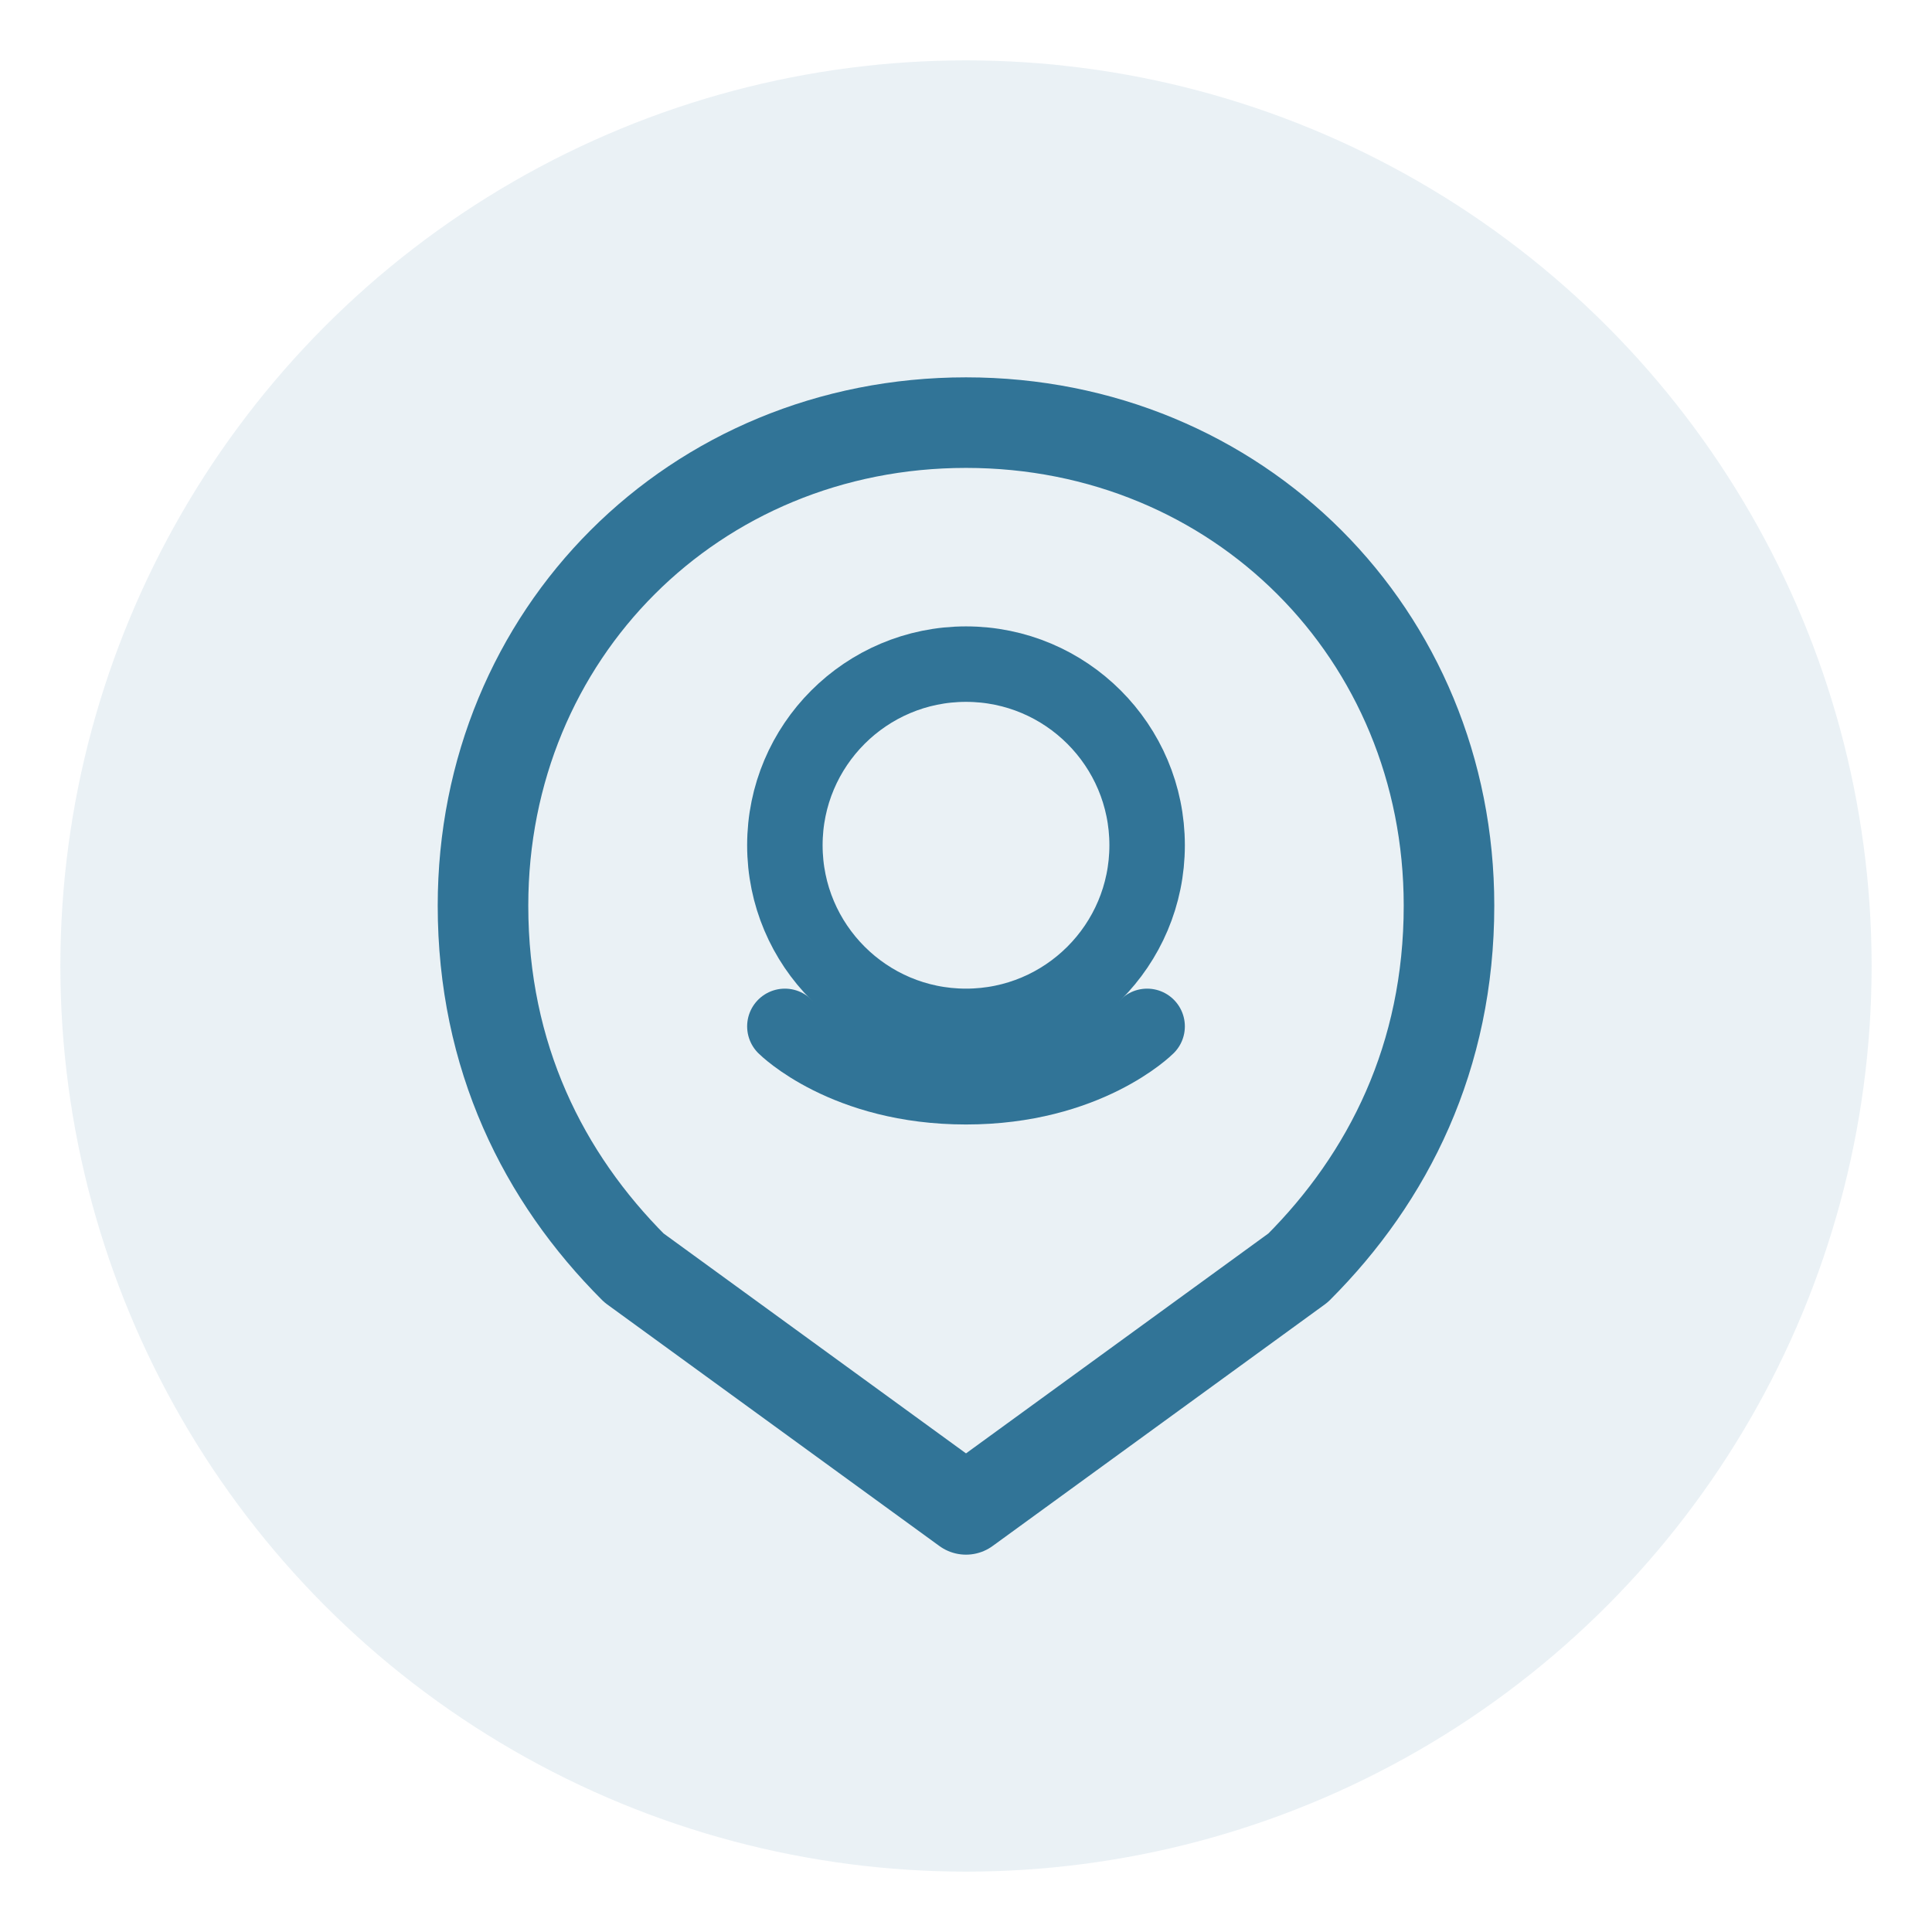
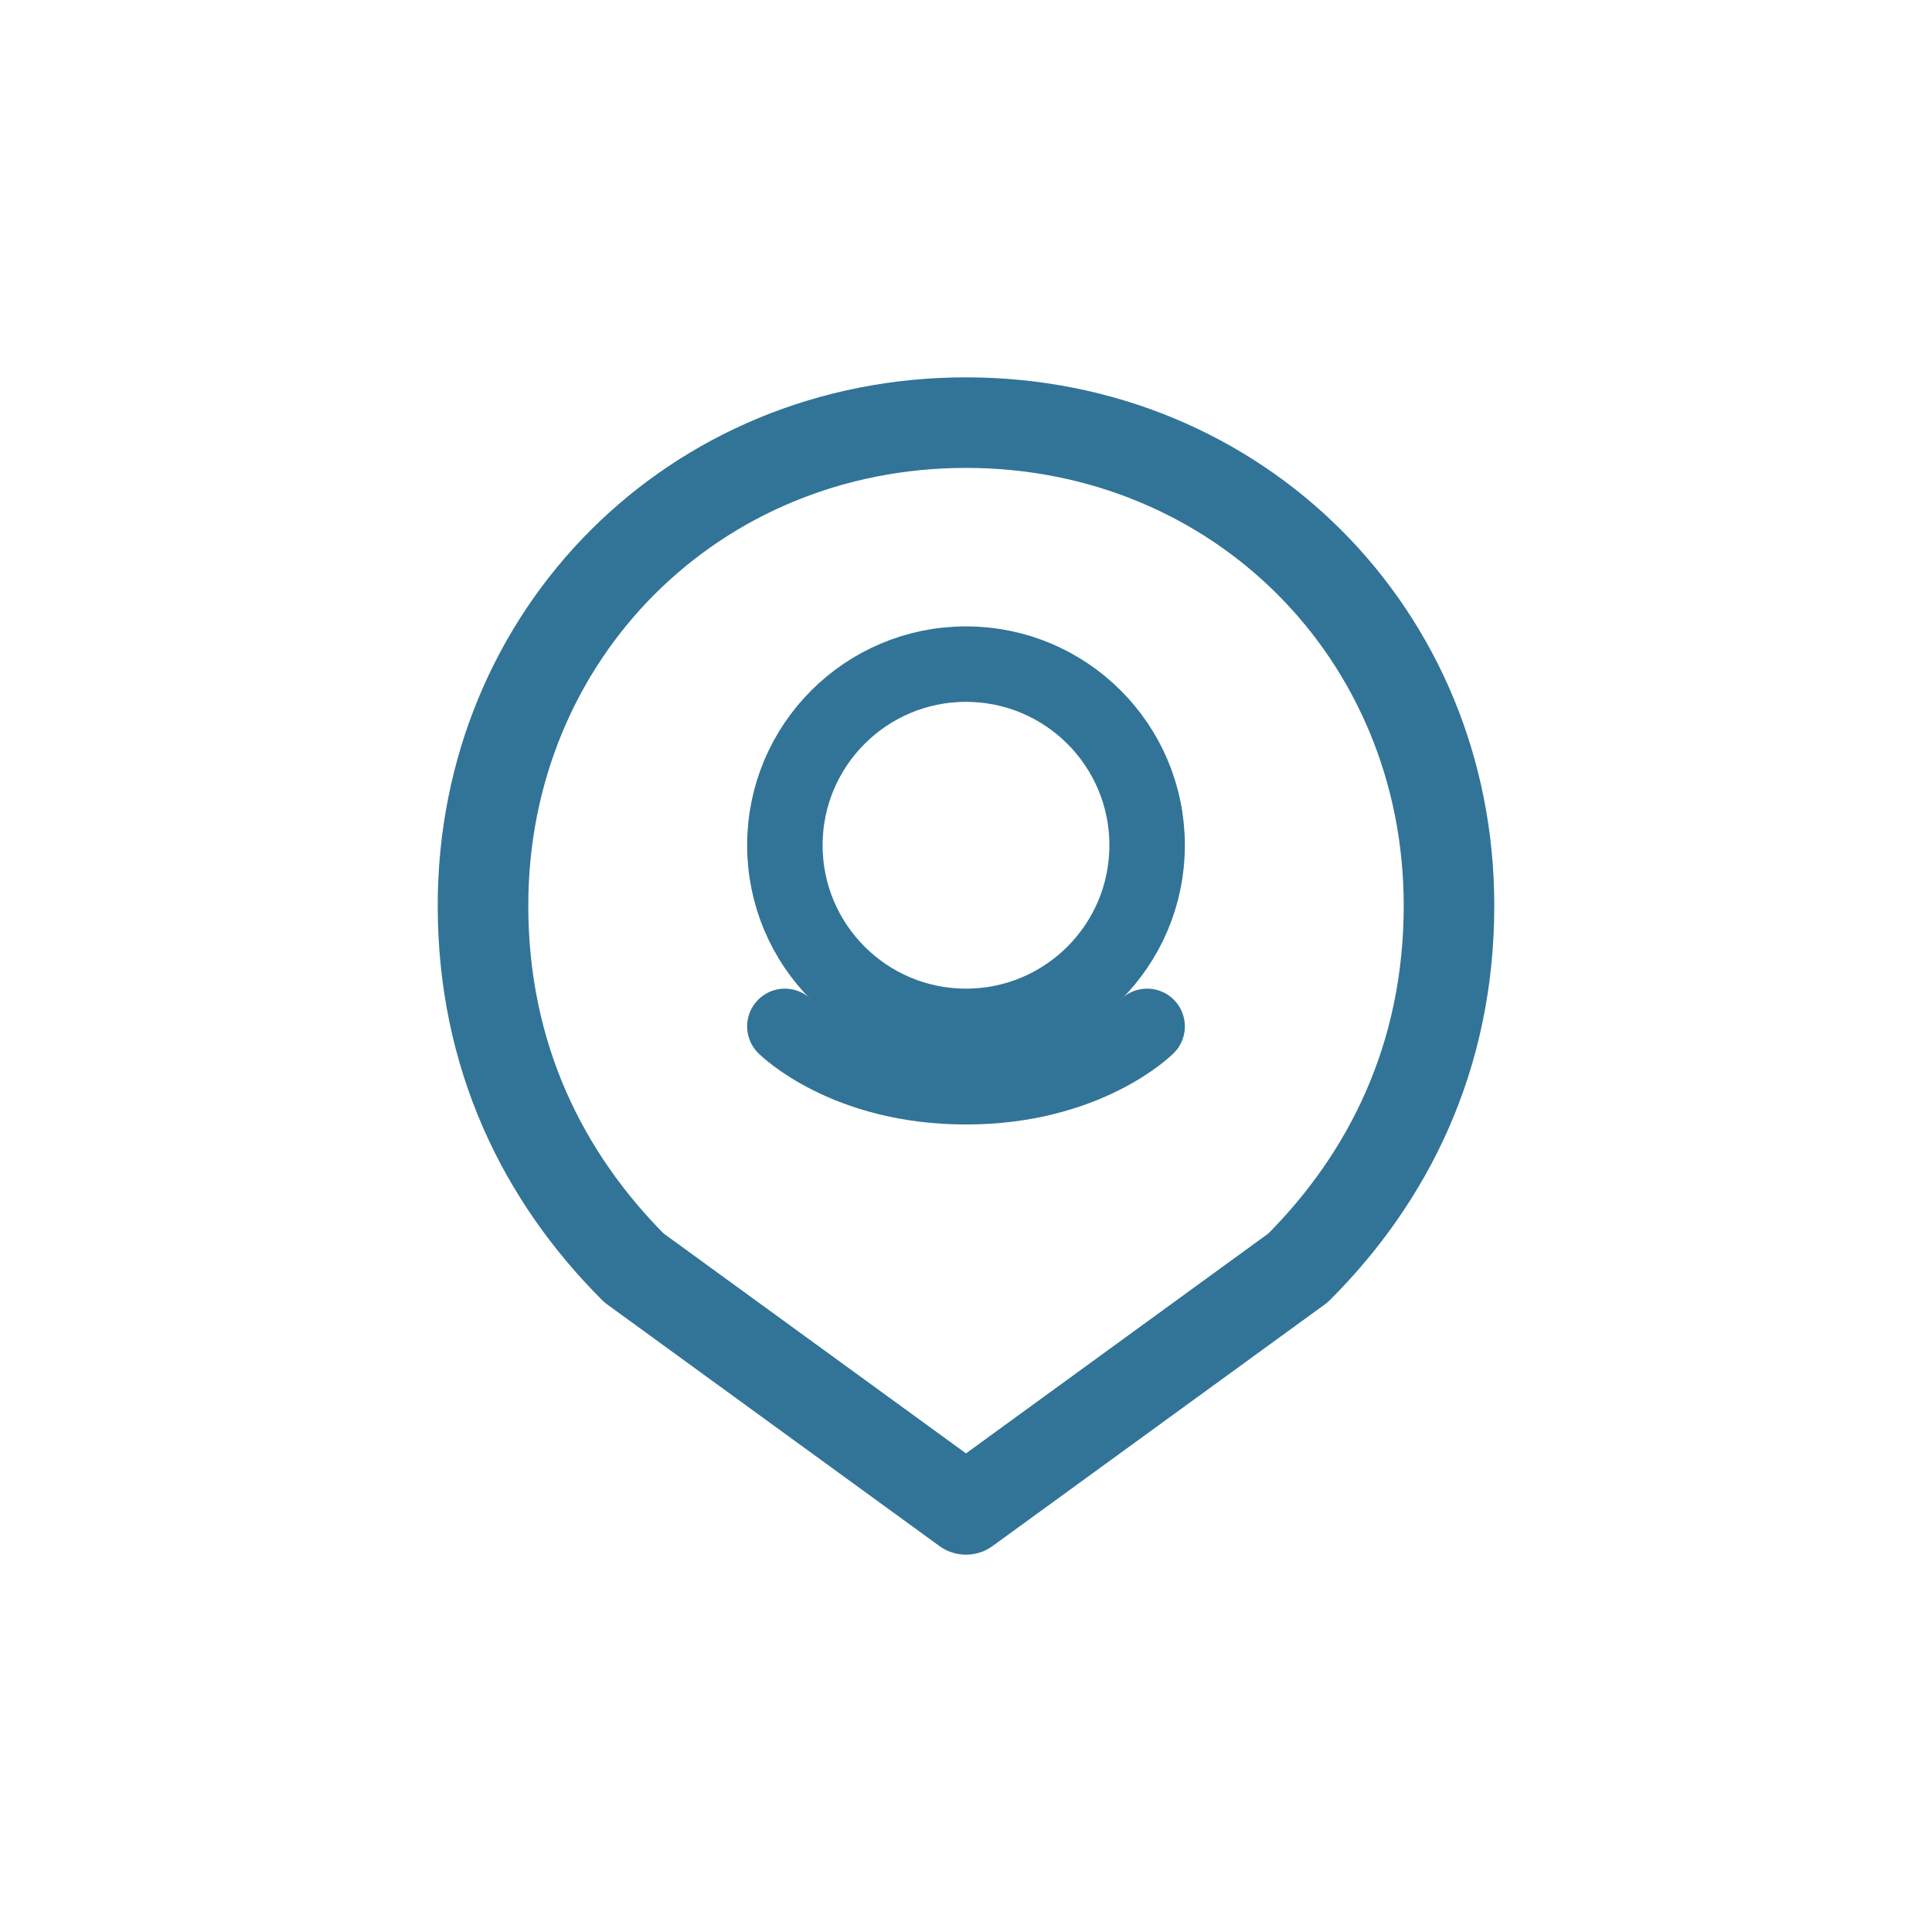
<svg xmlns="http://www.w3.org/2000/svg" width="64" height="64" viewBox="0 0 64 64" fill="none">
-   <circle cx="32" cy="32" r="30" fill="#317497" opacity="0.1" />
  <path d="M32 14C23 14 16 21 16 30C16 35 18 39 21 42L32 50L43 42C46 39 48 35 48 30C48 21 41 14 32 14Z" stroke="#317497" stroke-width="3" stroke-linecap="round" stroke-linejoin="round" fill="none" />
  <circle cx="32" cy="28" r="6" stroke="#317497" stroke-width="2.5" fill="none" />
  <path d="M26 34C26 34 28 36 32 36C36 36 38 34 38 34" stroke="#317497" stroke-width="2.5" stroke-linecap="round" />
</svg>